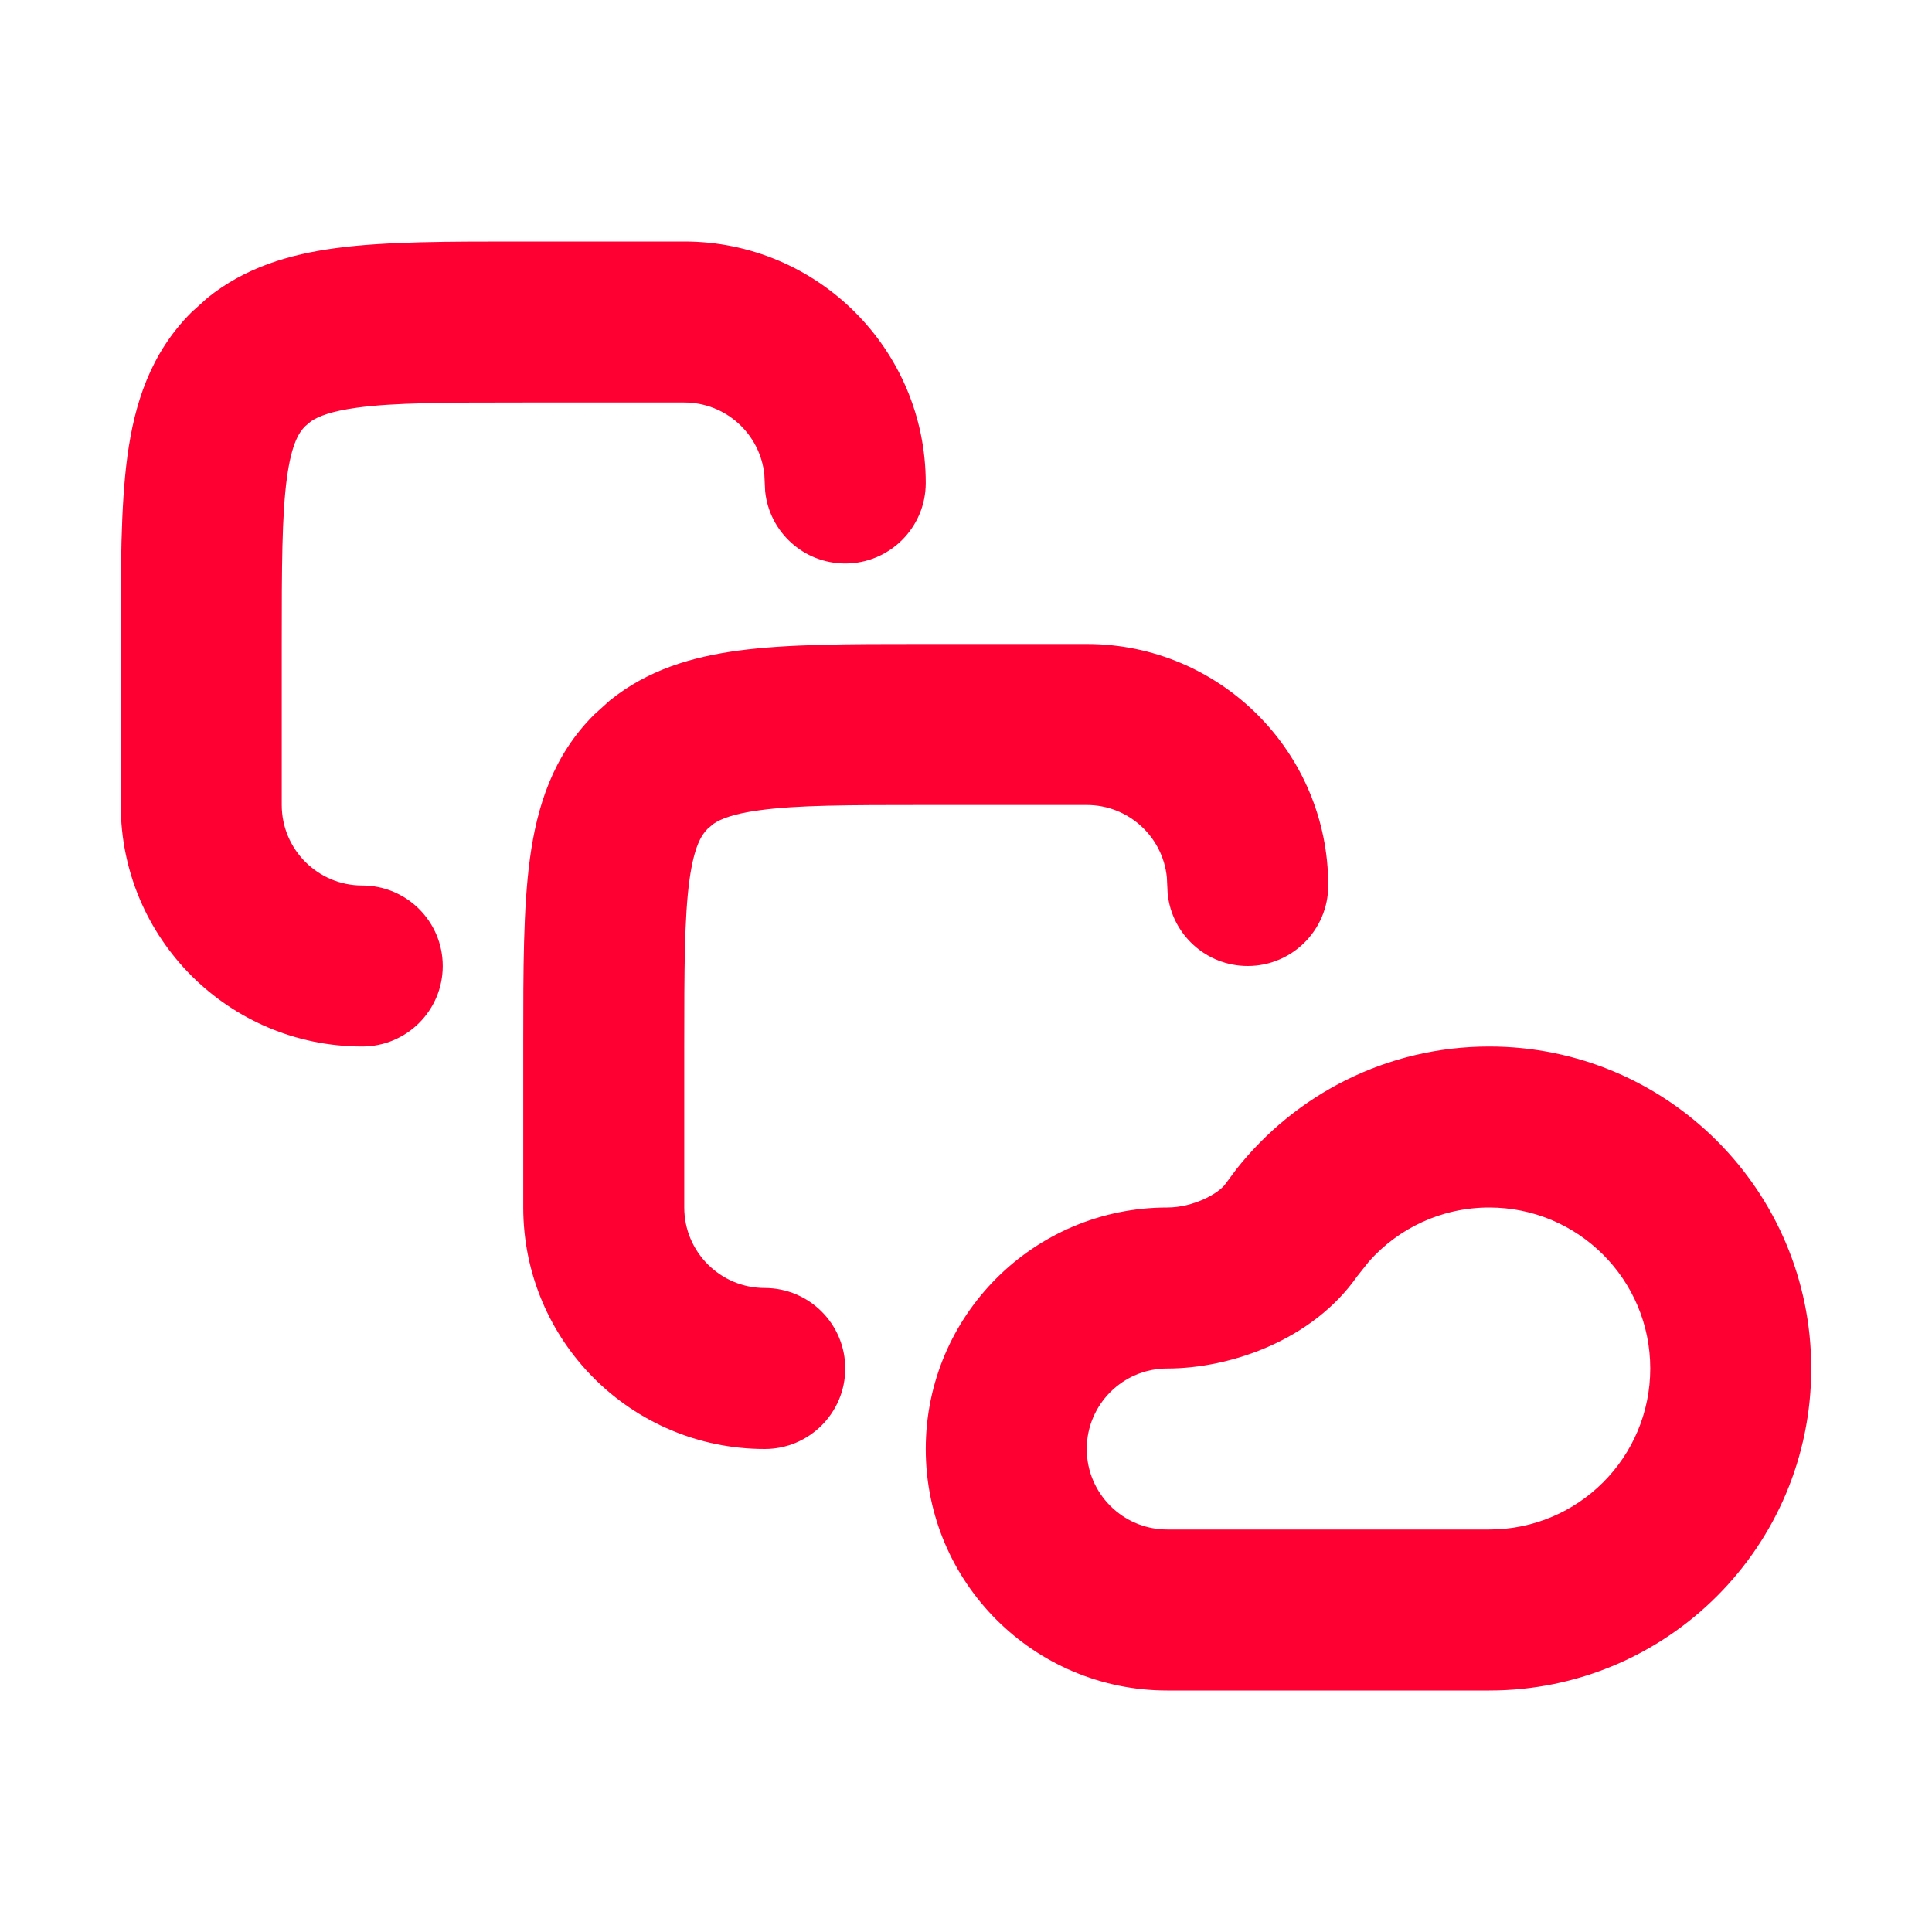
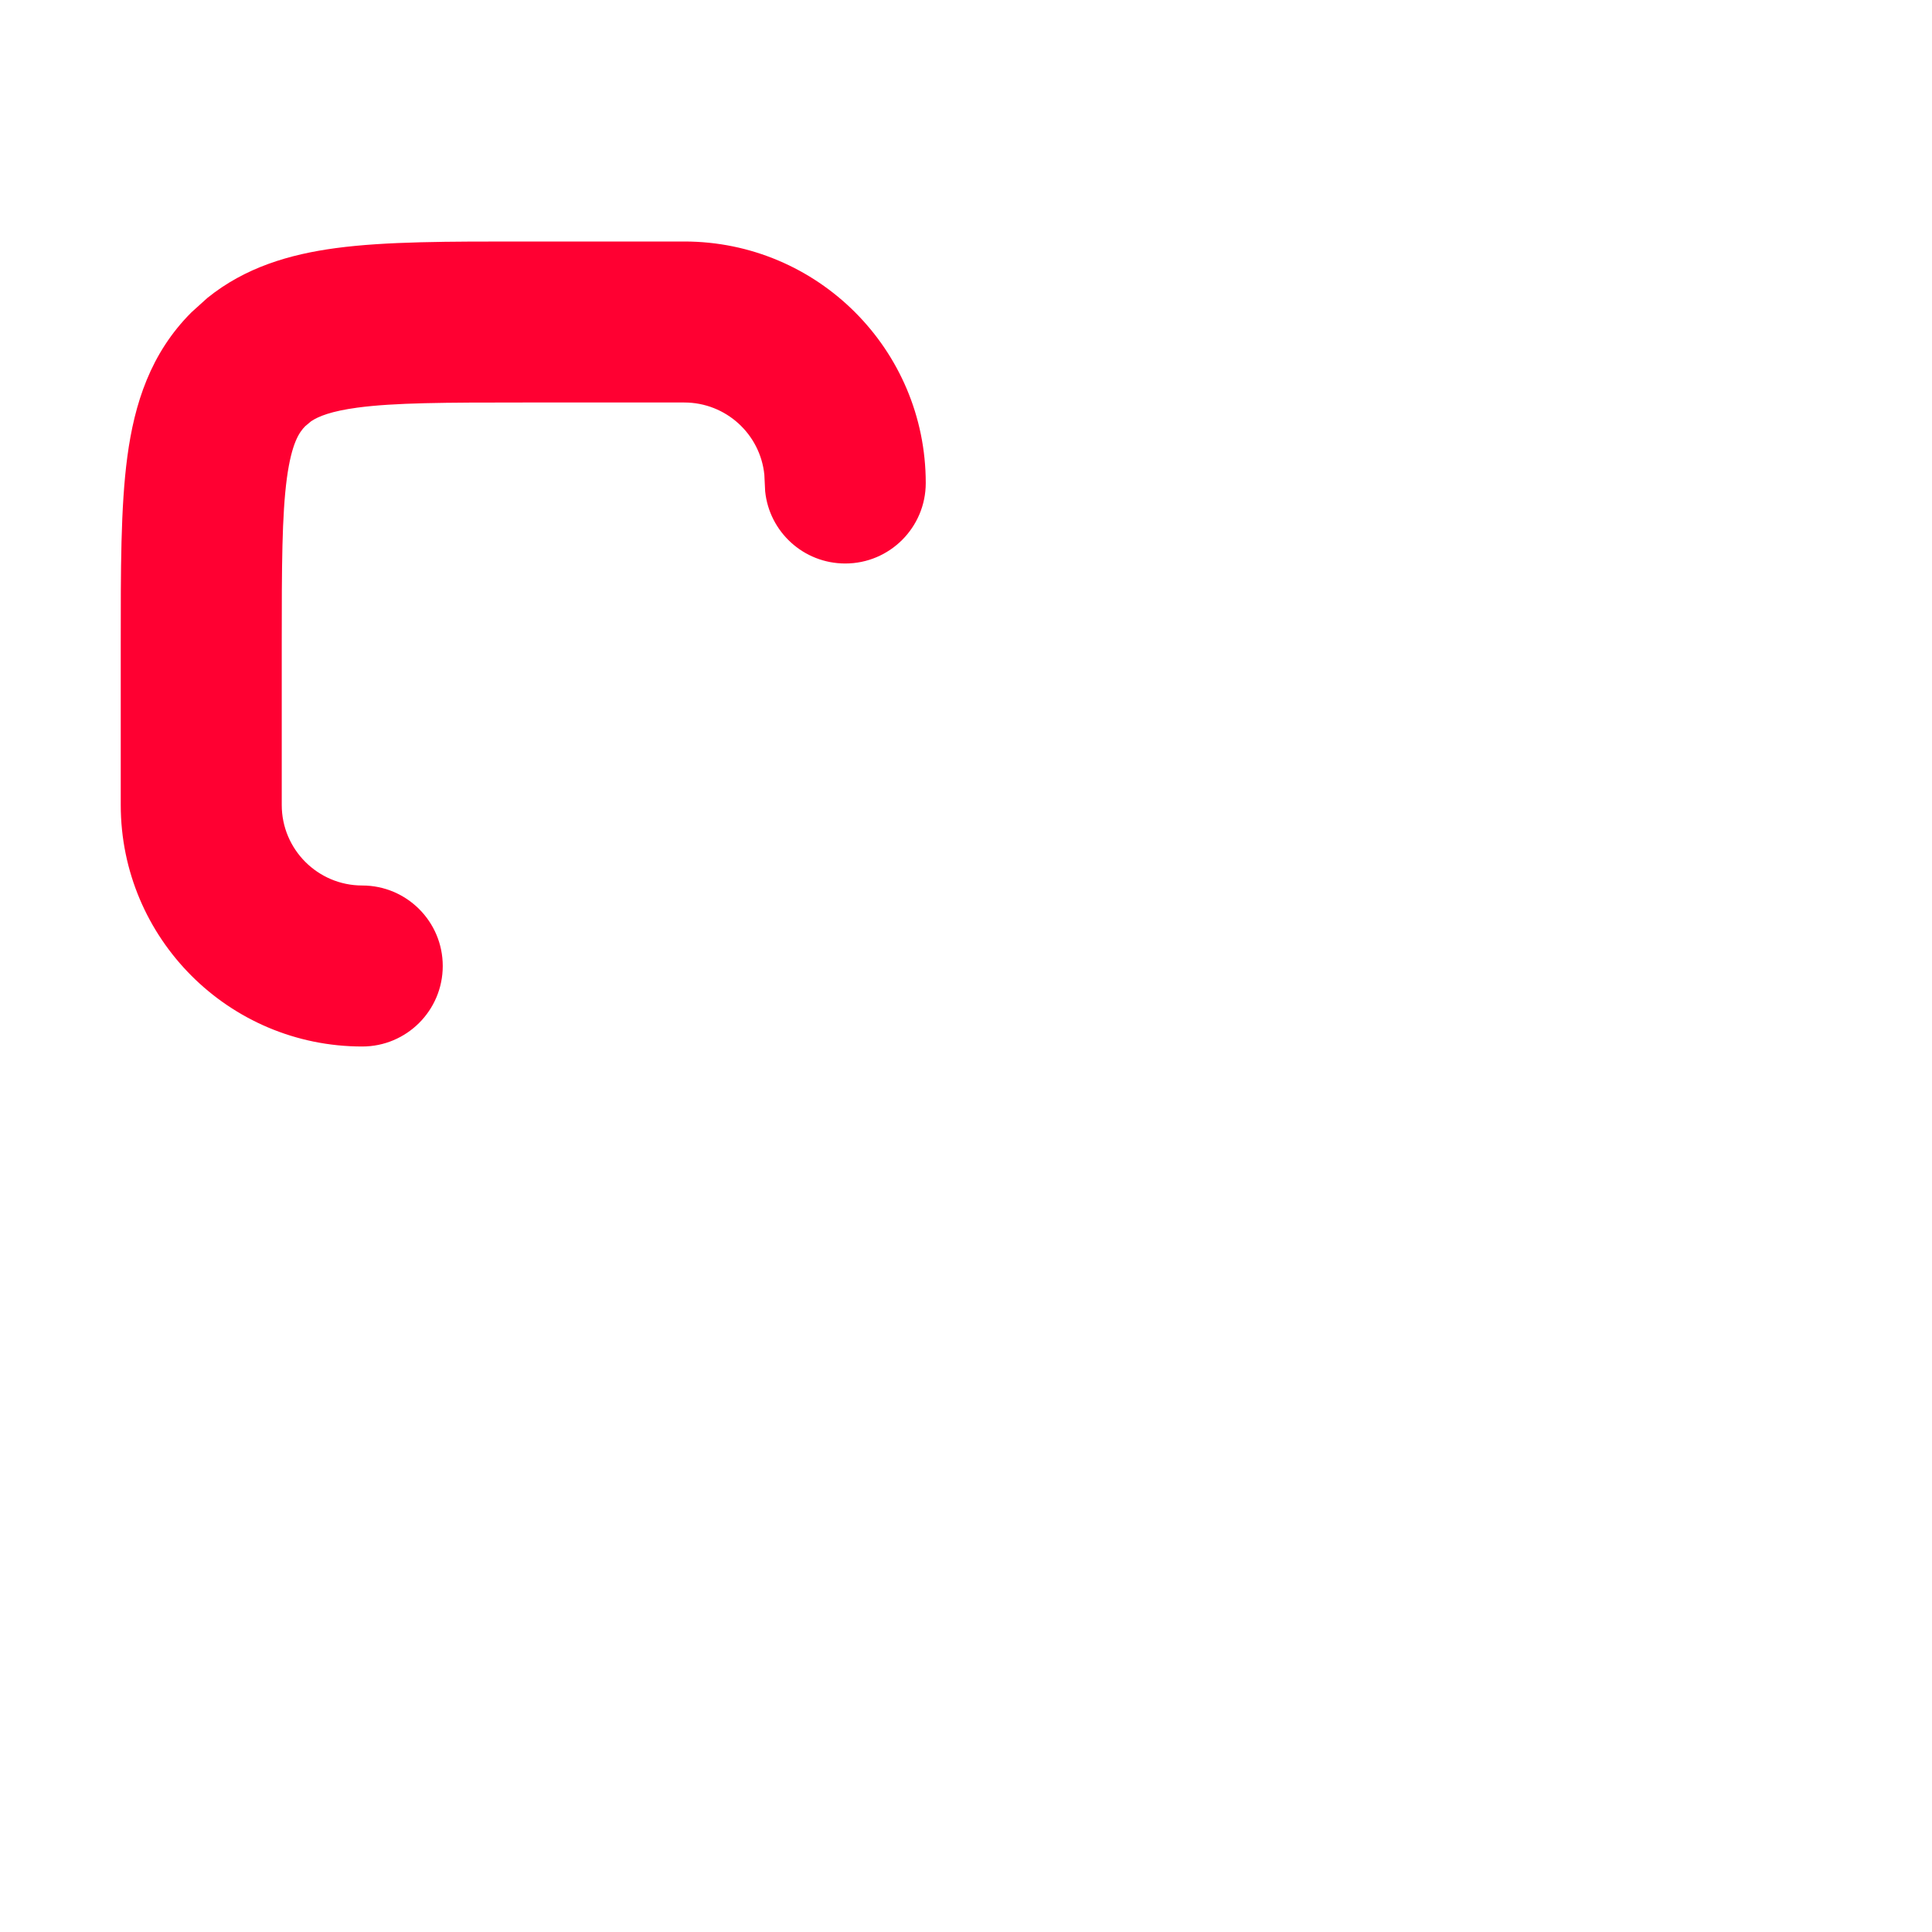
<svg xmlns="http://www.w3.org/2000/svg" width="24" height="24" viewBox="0 0 24 24" fill="none">
-   <path d="M20.5 17C20.5 15.895 19.605 15 18.5 15C17.907 15 17.374 15.257 17.007 15.669L16.859 15.855C16.304 16.649 15.284 17 14.5 17C13.948 17 13.5 17.448 13.5 18C13.5 18.552 13.948 19 14.5 19H18.5C19.605 19 20.5 18.105 20.5 17ZM22.5 17C22.5 19.209 20.709 21 18.5 21H14.5C12.843 21 11.5 19.657 11.5 18C11.5 16.343 12.843 15 14.5 15C14.827 15 15.14 14.825 15.222 14.708L15.362 14.52C16.094 13.596 17.227 13 18.5 13C20.709 13 22.5 14.791 22.5 17Z" fill="#FF0032" />
-   <path d="M14.495 10.898C14.444 10.393 14.018 10 13.5 10H11.5C10.529 10 9.901 10.002 9.438 10.065C9.114 10.108 8.956 10.172 8.865 10.233L8.793 10.293C8.717 10.369 8.623 10.505 8.564 10.938C8.502 11.401 8.5 12.029 8.5 13V15C8.5 15.552 8.948 16 9.5 16C10.052 16 10.5 16.448 10.5 17C10.5 17.552 10.052 18 9.5 18C7.843 18 6.5 16.657 6.5 15V13L6.5 12.931C6.5 12.046 6.5 11.283 6.582 10.672C6.67 10.017 6.869 9.388 7.379 8.879L7.575 8.702C8.046 8.321 8.598 8.159 9.172 8.082C9.783 8 10.546 8 11.431 8L11.5 8H13.5C15.157 8 16.5 9.343 16.5 11C16.5 11.552 16.052 12 15.5 12C14.982 12 14.556 11.607 14.505 11.102L14.495 10.898Z" fill="#FF0032" />
  <path d="M9.495 5.897C9.444 5.393 9.018 5 8.5 5H6.5C5.529 5 4.901 5.002 4.438 5.064C4.114 5.108 3.956 5.172 3.865 5.233L3.793 5.293C3.717 5.369 3.623 5.505 3.564 5.938C3.502 6.401 3.5 7.029 3.5 8V10C3.5 10.552 3.948 11 4.5 11C5.052 11 5.5 11.448 5.5 12C5.5 12.552 5.052 13 4.5 13C2.843 13 1.5 11.657 1.5 10V8C1.5 7.085 1.498 6.299 1.582 5.672C1.67 5.016 1.869 4.388 2.379 3.879L2.575 3.702C3.046 3.321 3.598 3.159 4.172 3.082C4.799 2.998 5.585 3 6.5 3H8.5C10.157 3 11.5 4.343 11.5 6C11.5 6.552 11.052 7 10.5 7C9.982 7 9.556 6.607 9.505 6.103L9.495 5.897Z" fill="#FF0032" />
</svg>